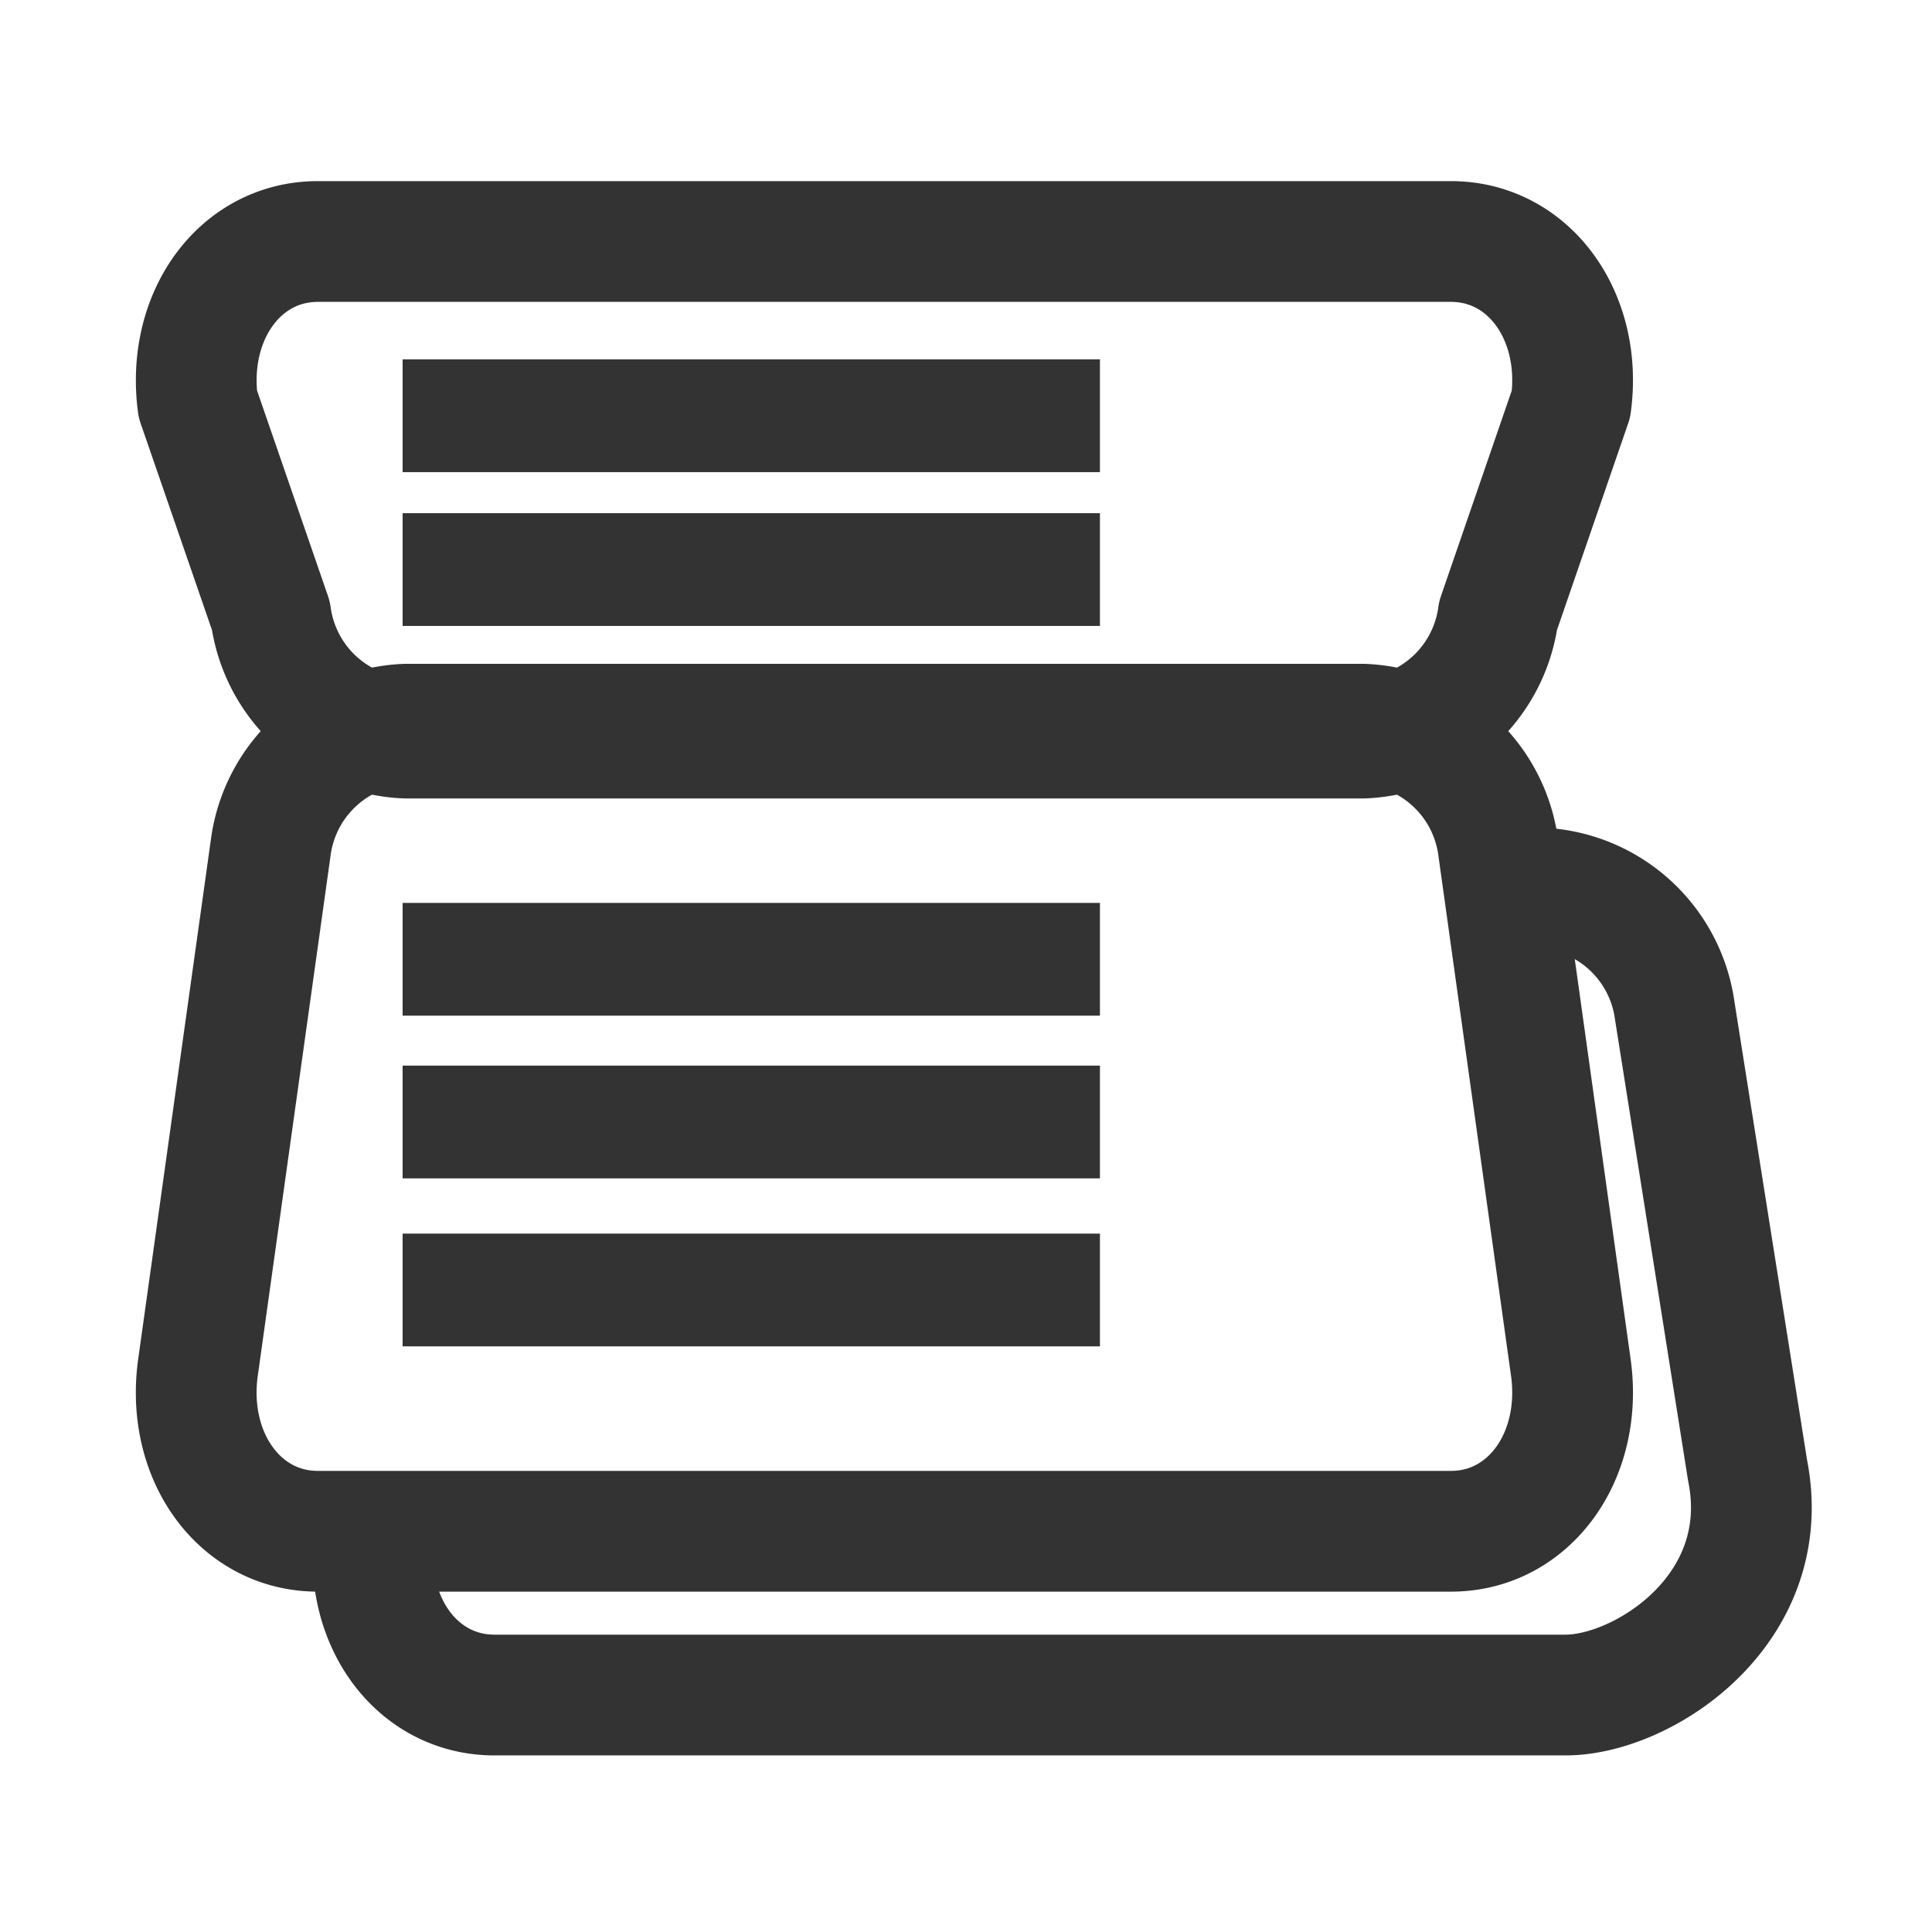
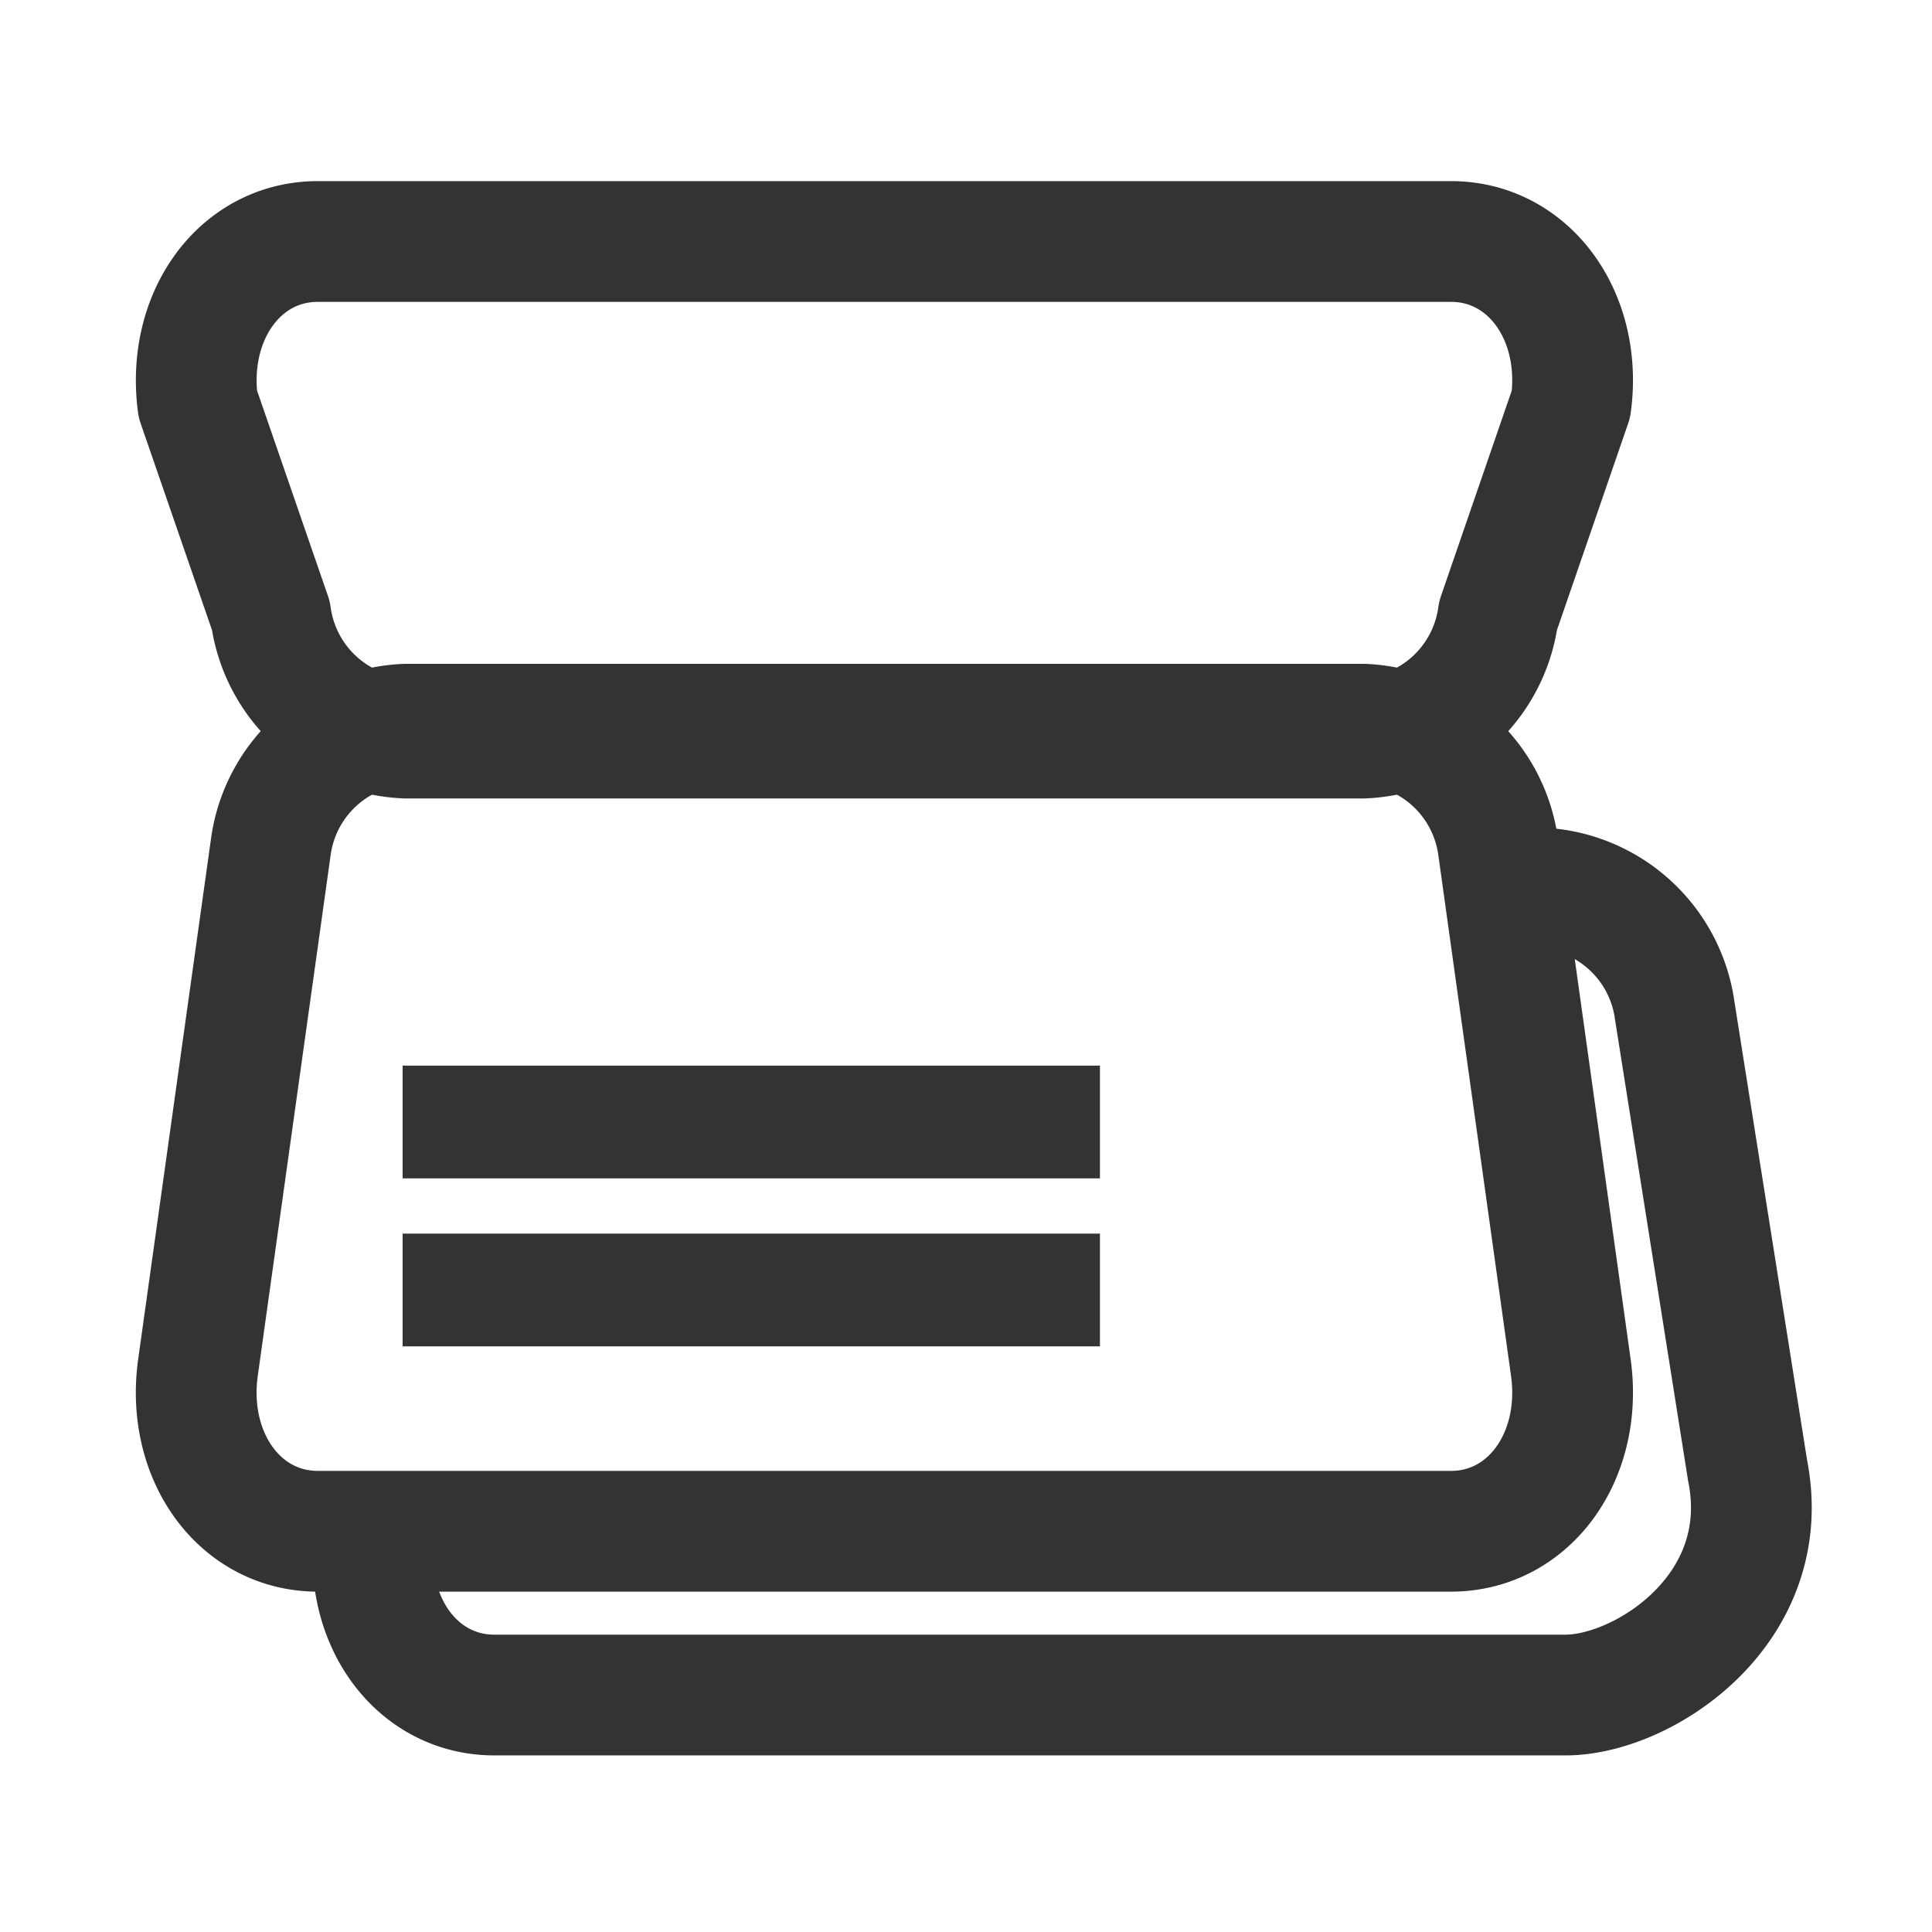
<svg xmlns="http://www.w3.org/2000/svg" width="128" height="128" viewBox="0 0 128 128">
  <defs>
    <clipPath id="clip-icon-account-management">
      <rect width="128" height="128" />
    </clipPath>
  </defs>
  <g id="icon-account-management" clip-path="url(#clip-icon-account-management)">
    <g id="Group_641" data-name="Group 641" transform="translate(9.004 12)">
      <g id="Group_639" data-name="Group 639">
        <path id="Path_433" data-name="Path 433" d="M81.28,36.9H17.91a9.407,9.407,0,0,1-8.97-8.12L4.1,14.76C3.34,8.92,6.9,4,12.05,4H87.13c5.15,0,8.72,4.92,7.95,10.76L90.25,28.78A9.407,9.407,0,0,1,81.28,36.9Z" fill="none" stroke="#333" stroke-linecap="round" stroke-linejoin="round" stroke-width="8" />
        <path id="Path_434" data-name="Path 434" d="M81.28,35.98H17.91A9.407,9.407,0,0,0,8.94,44.1L4.1,78.69c-.77,5.84,2.8,10.76,7.95,10.76H87.13c5.15,0,8.72-4.92,7.95-10.76L90.25,44.1A9.407,9.407,0,0,0,81.28,35.98Z" fill="none" stroke="#333" stroke-linecap="round" stroke-linejoin="round" stroke-width="8" />
-         <rect id="Rectangle_21" data-name="Rectangle 21" width="46.2" height="7.47" transform="translate(17.67 22)" fill="#333" />
-         <rect id="Rectangle_22" data-name="Rectangle 22" width="46.2" height="7.47" transform="translate(17.67 47.82)" fill="#333" />
        <rect id="Rectangle_23" data-name="Rectangle 23" width="46.2" height="7.47" transform="translate(17.67 58.6)" fill="#333" />
        <rect id="Rectangle_24" data-name="Rectangle 24" width="46.2" height="7.47" transform="translate(17.67 69.73)" fill="#333" />
-         <rect id="Rectangle_25" data-name="Rectangle 25" width="46.2" height="7.47" transform="translate(17.67 11.81)" fill="#333" />
      </g>
      <g id="Group_640" data-name="Group 640">
        <path id="Path_435" data-name="Path 435" d="M15.8,89.54c-.77,5.84,2.8,10.76,7.95,10.76H94.72c5.15,0,13.89-5.67,12.06-14.87l-4.83-30.48a9.407,9.407,0,0,0-8.97-8.12" fill="none" stroke="#333" stroke-linecap="round" stroke-linejoin="round" stroke-width="8" />
      </g>
    </g>
  </g>
</svg>